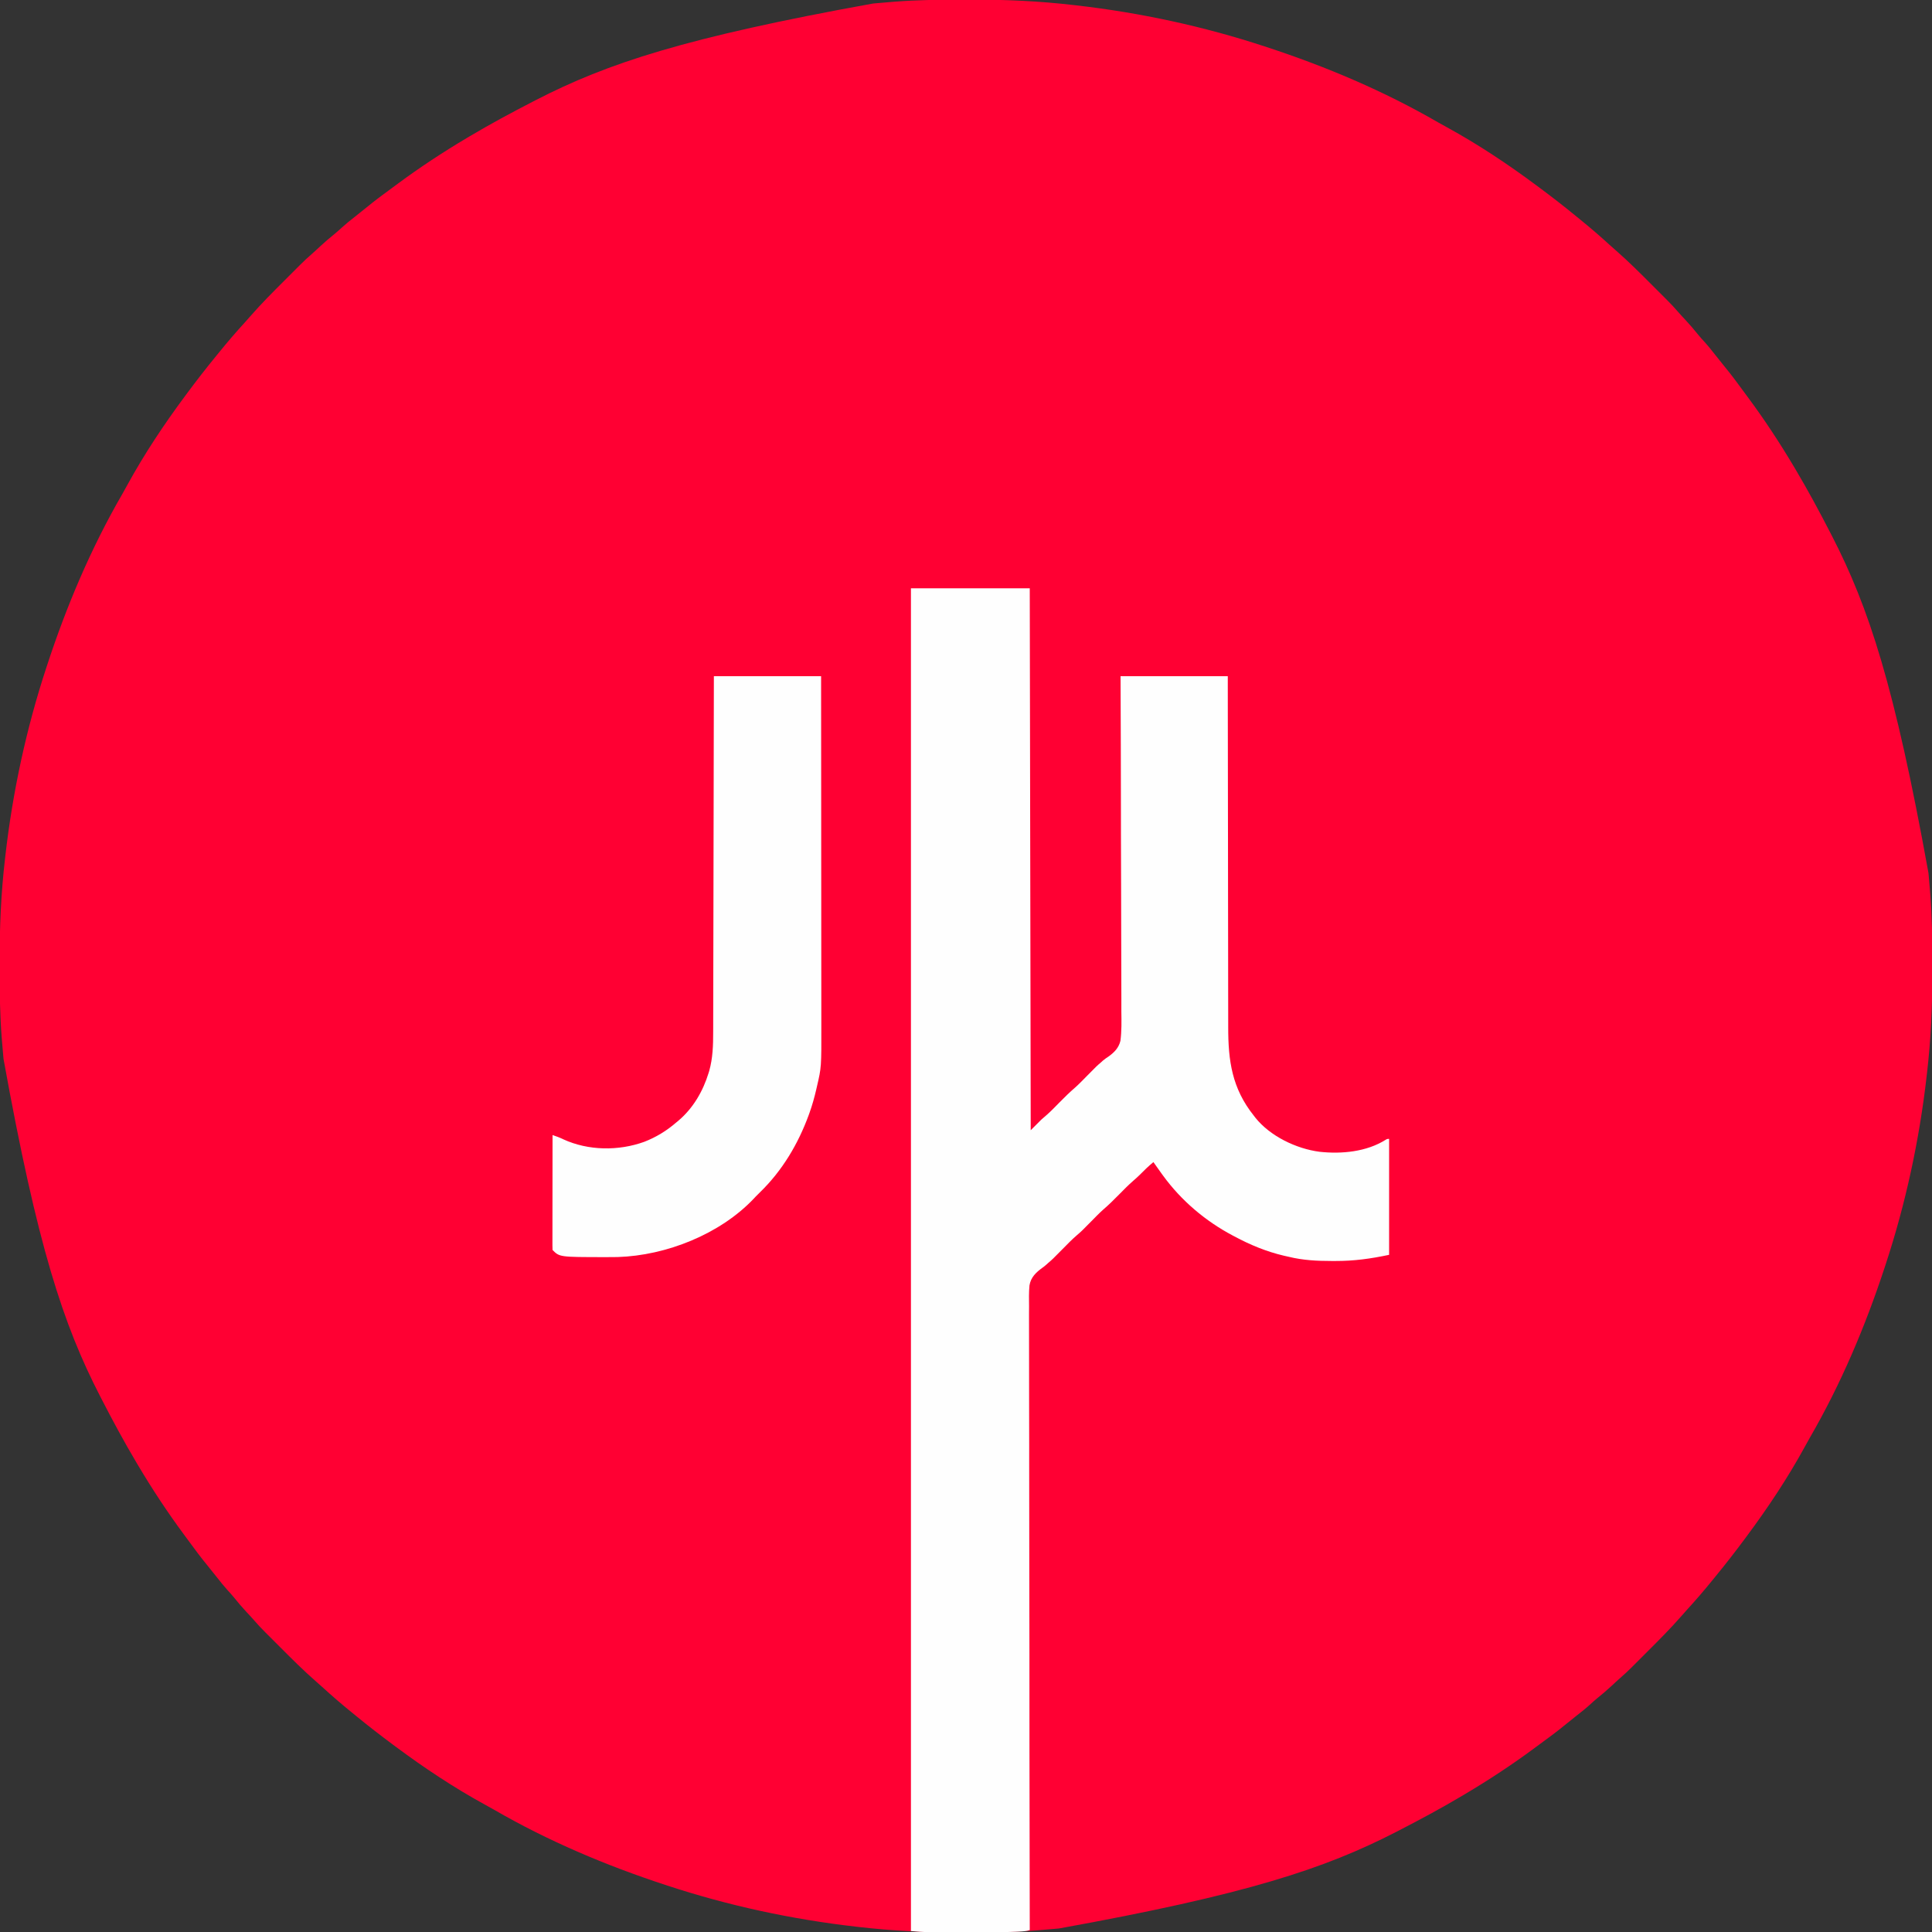
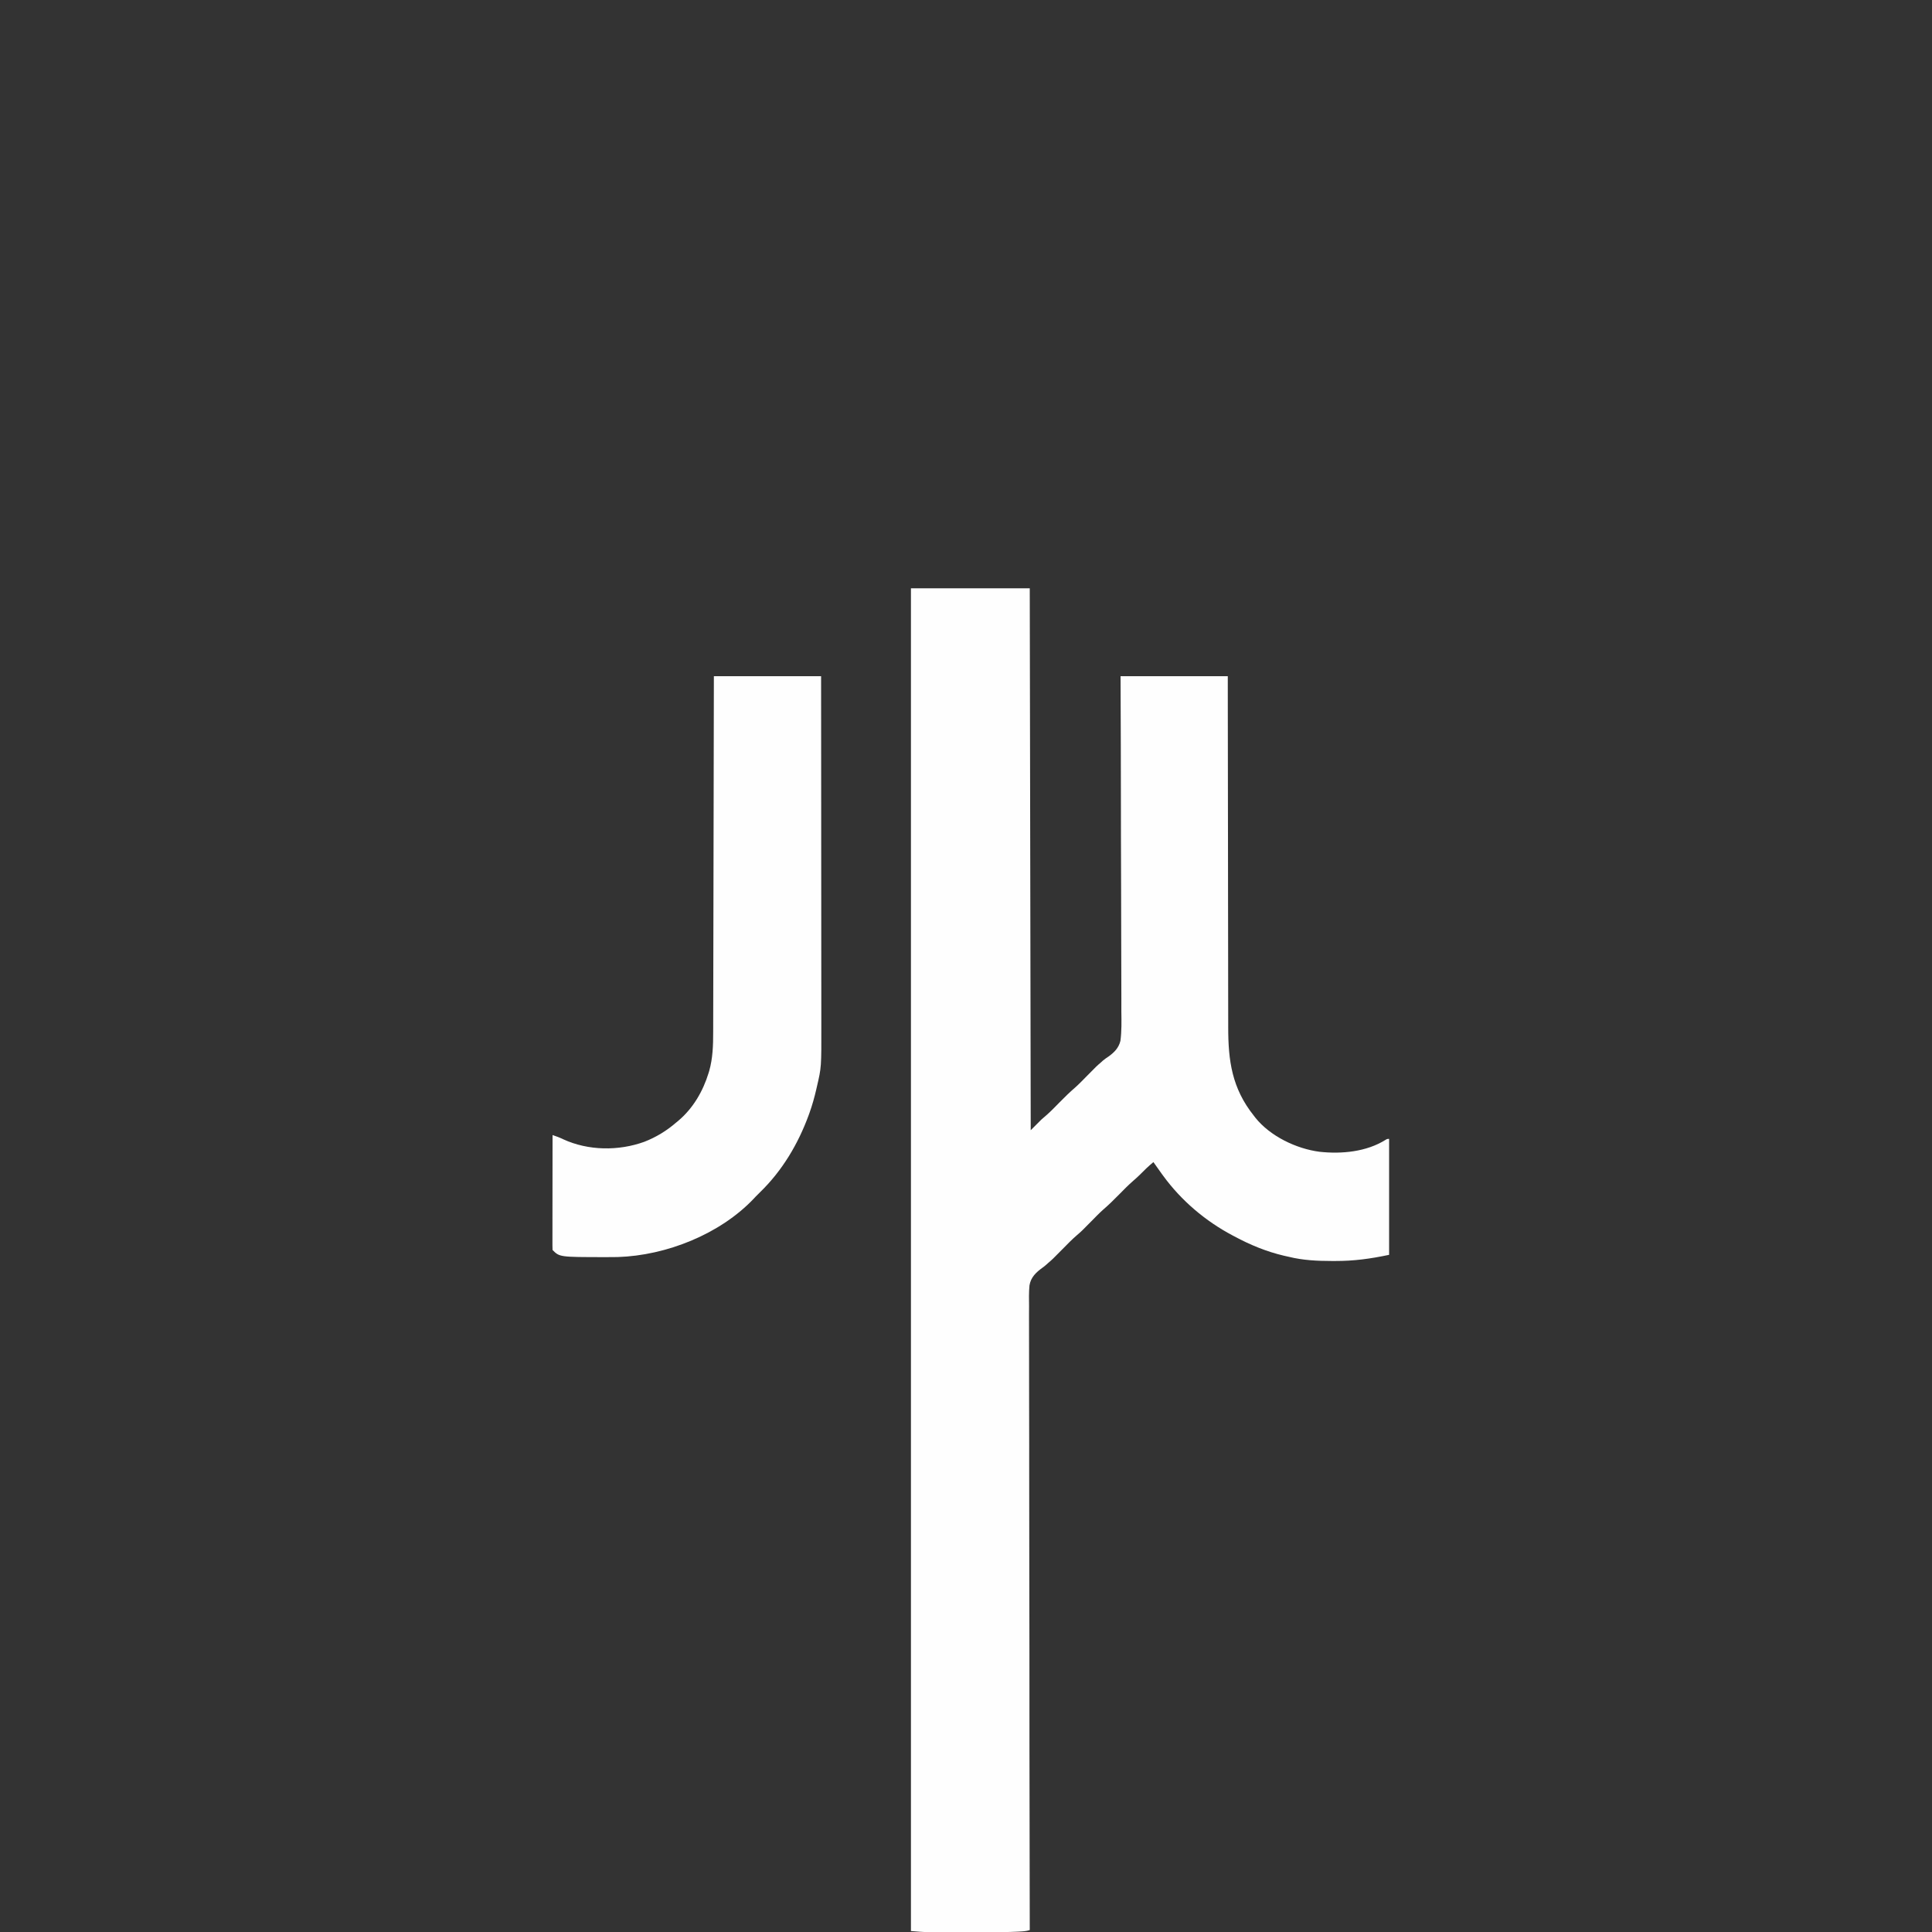
<svg xmlns="http://www.w3.org/2000/svg" version="1.1" width="2000" height="2000">
  <rect width="100%" height="100%" fill="#333333" stroke="none" />
-   <path d="M0 0 C3.846 0.005 7.691 -0.002 11.537 -0.021 C47.167 -0.188 82.644 1.429 118.051 5.566 C119.398 5.719 119.398 5.719 120.772 5.876 C186.885 13.445 252.333 27.52 315.551 48.316 C316.341 48.574 317.131 48.833 317.945 49.1 C379.177 69.164 439.252 94.553 495.058 126.885 C498.137 128.652 501.248 130.357 504.364 132.057 C536.51 149.636 567.589 170.325 596.988 192.191 C597.776 192.775 598.564 193.358 599.376 193.96 C612.418 203.648 625.241 213.562 637.795 223.876 C639.36 225.159 640.932 226.435 642.504 227.71 C652.975 236.206 663.185 244.986 673.121 254.101 C675.156 255.956 677.214 257.77 679.301 259.566 C692.195 270.82 704.306 282.912 716.388 295.022 C719.071 297.711 721.76 300.394 724.449 303.077 C726.181 304.81 727.913 306.543 729.645 308.277 C730.436 309.066 731.228 309.856 732.044 310.67 C736.201 314.844 740.205 319.095 744.04 323.567 C746.424 326.327 748.931 328.969 751.426 331.628 C755.964 336.502 760.244 341.519 764.414 346.714 C766.51 349.266 768.69 351.699 770.926 354.128 C774.908 358.503 778.568 363.061 782.19 367.732 C785.151 371.549 788.17 375.308 791.243 379.035 C798.453 387.793 805.22 396.831 811.876 406.014 C813.398 408.105 814.935 410.183 816.48 412.257 C833.337 435.03 849.069 458.969 863.551 483.316 C864.109 484.252 864.667 485.188 865.242 486.153 C878.101 507.805 890.04 529.922 901.551 552.316 C902.008 553.202 902.465 554.087 902.937 555 C941.118 629.192 967.783 709.925 1002.863 903.878 C1002.976 905.02 1002.976 905.02 1003.092 906.184 C1003.648 911.89 1004.111 917.6 1004.551 923.316 C1004.637 924.389 1004.723 925.463 1004.812 926.569 C1006.569 948.971 1006.896 971.302 1006.866 993.765 C1006.862 997.611 1006.869 1001.456 1006.887 1005.302 C1007.054 1040.932 1005.437 1076.409 1001.301 1111.816 C1001.199 1112.714 1001.096 1113.612 1000.991 1114.537 C993.421 1180.65 979.346 1246.098 958.551 1309.316 C958.292 1310.106 958.033 1310.896 957.767 1311.71 C937.702 1372.942 912.313 1433.016 879.981 1488.823 C878.214 1491.902 876.509 1495.012 874.809 1498.129 C857.23 1530.275 836.542 1561.354 814.676 1590.753 C814.092 1591.541 813.508 1592.329 812.906 1593.141 C803.218 1606.183 793.304 1619.006 782.991 1631.56 C781.707 1633.125 780.431 1634.696 779.156 1636.269 C770.66 1646.74 761.881 1656.95 752.766 1666.886 C750.911 1668.921 749.096 1670.979 747.301 1673.066 C736.046 1685.96 723.955 1698.071 711.844 1710.153 C709.155 1712.836 706.472 1715.525 703.789 1718.214 C702.056 1719.946 700.323 1721.678 698.59 1723.409 C697.8 1724.201 697.01 1724.993 696.197 1725.809 C692.022 1729.966 687.772 1733.97 683.299 1737.805 C680.54 1740.189 677.897 1742.696 675.238 1745.191 C670.365 1749.729 665.348 1754.009 660.152 1758.179 C657.601 1760.274 655.168 1762.455 652.738 1764.691 C648.364 1768.673 643.805 1772.333 639.134 1775.955 C635.318 1778.916 631.559 1781.935 627.831 1785.008 C619.074 1792.218 610.036 1798.985 600.852 1805.641 C598.761 1807.163 596.683 1808.7 594.609 1810.245 C571.836 1827.101 547.897 1842.834 523.551 1857.316 C522.614 1857.874 521.678 1858.432 520.713 1859.007 C499.062 1871.866 476.944 1883.805 454.551 1895.316 C453.665 1895.773 452.779 1896.23 451.866 1896.701 C377.675 1934.883 296.941 1961.548 102.988 1996.628 C102.227 1996.704 101.466 1996.779 100.682 1996.857 C94.977 1997.413 89.266 1997.876 83.551 1998.316 C82.477 1998.402 81.403 1998.488 80.297 1998.577 C57.896 2000.334 35.565 2000.66 13.102 2000.631 C9.256 2000.627 5.41 2000.634 1.564 2000.652 C-34.065 2000.819 -69.542 1999.202 -104.949 1995.066 C-105.847 1994.963 -106.745 1994.861 -107.67 1994.756 C-173.783 1987.186 -239.232 1973.111 -302.449 1952.316 C-303.239 1952.057 -304.029 1951.798 -304.843 1951.532 C-366.075 1931.467 -426.15 1906.078 -481.956 1873.746 C-485.036 1871.979 -488.146 1870.274 -491.262 1868.574 C-523.409 1850.995 -554.487 1830.307 -583.887 1808.441 C-584.675 1807.857 -585.463 1807.273 -586.275 1806.671 C-599.317 1796.983 -612.139 1787.069 -624.693 1776.756 C-626.259 1775.472 -627.83 1774.196 -629.402 1772.921 C-639.873 1764.425 -650.083 1755.646 -660.02 1746.531 C-662.054 1744.676 -664.112 1742.861 -666.199 1741.066 C-679.093 1729.811 -691.205 1717.72 -703.286 1705.609 C-705.97 1702.92 -708.658 1700.237 -711.348 1697.554 C-713.08 1695.821 -714.812 1694.088 -716.543 1692.355 C-717.335 1691.565 -718.127 1690.775 -718.942 1689.962 C-723.099 1685.787 -727.103 1681.537 -730.939 1677.064 C-733.323 1674.304 -735.83 1671.662 -738.324 1669.003 C-742.863 1664.13 -747.143 1659.113 -751.312 1653.917 C-753.408 1651.366 -755.589 1648.932 -757.824 1646.503 C-761.806 1642.129 -765.467 1637.57 -769.088 1632.899 C-772.05 1629.083 -775.069 1625.324 -778.142 1621.596 C-785.352 1612.839 -792.119 1603.801 -798.774 1594.617 C-800.296 1592.526 -801.834 1590.448 -803.379 1588.374 C-820.235 1565.601 -835.968 1541.662 -850.449 1517.316 C-851.286 1515.911 -851.286 1515.911 -852.14 1514.478 C-864.999 1492.827 -876.938 1470.709 -888.449 1448.316 C-888.907 1447.43 -889.364 1446.544 -889.835 1445.631 C-928.016 1371.44 -954.682 1290.706 -989.762 1096.753 C-989.837 1095.992 -989.913 1095.231 -989.99 1094.447 C-990.546 1088.742 -991.009 1083.031 -991.449 1077.316 C-991.535 1076.242 -991.621 1075.168 -991.71 1074.062 C-993.468 1051.661 -993.794 1029.329 -993.765 1006.866 C-993.76 1003.021 -993.767 999.175 -993.785 995.329 C-993.953 959.7 -992.335 924.223 -988.199 888.816 C-988.046 887.469 -988.046 887.469 -987.889 886.095 C-980.319 819.982 -966.245 754.533 -945.449 691.316 C-945.191 690.526 -944.932 689.736 -944.665 688.922 C-924.601 627.69 -899.212 567.615 -866.879 511.809 C-865.113 508.729 -863.408 505.619 -861.708 502.502 C-844.129 470.356 -823.44 439.278 -801.574 409.878 C-800.698 408.696 -800.698 408.696 -799.805 407.49 C-790.116 394.448 -780.202 381.626 -769.889 369.072 C-768.606 367.506 -767.33 365.935 -766.055 364.363 C-757.558 353.892 -748.779 343.681 -739.664 333.745 C-737.809 331.711 -735.995 329.652 -734.199 327.566 C-722.945 314.672 -710.853 302.56 -698.743 290.479 C-696.054 287.795 -693.37 285.107 -690.688 282.417 C-688.955 280.685 -687.222 278.953 -685.488 277.222 C-684.699 276.43 -683.909 275.638 -683.095 274.823 C-678.921 270.666 -674.67 266.662 -670.198 262.826 C-667.438 260.442 -664.796 257.935 -662.137 255.441 C-657.263 250.902 -652.246 246.622 -647.051 242.452 C-644.499 240.357 -642.066 238.176 -639.637 235.941 C-635.262 231.959 -630.704 228.298 -626.033 224.677 C-622.216 221.715 -618.457 218.696 -614.729 215.623 C-605.972 208.413 -596.934 201.646 -587.75 194.99 C-585.659 193.469 -583.582 191.931 -581.508 190.386 C-558.735 173.53 -534.796 157.797 -510.449 143.316 C-509.513 142.758 -508.577 142.2 -507.612 141.625 C-485.96 128.765 -463.843 116.827 -441.449 105.316 C-440.563 104.858 -439.677 104.401 -438.765 103.93 C-364.573 65.748 -283.839 39.083 -89.887 4.003 C-89.126 3.928 -88.365 3.852 -87.581 3.775 C-81.875 3.219 -76.165 2.755 -70.449 2.316 C-68.839 2.186 -68.839 2.186 -67.196 2.055 C-44.794 0.297 -22.463 -0.029 0 0 Z " fill="#FF0033" transform="translate(993.449,-0.316)" />
  <path d="M0 0 C40.59 0 81.18 0 123 0 C123.33 185.13 123.66 370.26 124 561 C127.63 557.37 131.26 553.74 135 550 C139.031 546.469 139.031 546.469 140.949 544.828 C145.328 540.925 149.383 536.676 153.5 532.5 C158.834 527.089 164.16 521.788 169.932 516.846 C174.315 512.935 178.377 508.682 182.5 504.5 C192.521 494.336 192.521 494.336 196.719 490.781 C197.305 490.238 197.89 489.695 198.494 489.135 C200.512 487.416 202.427 486.071 204.636 484.639 C210.589 480.342 215.068 475.772 216.87 468.482 C218.186 458.386 217.977 448.21 217.826 438.048 C217.773 433.384 217.807 428.72 217.831 424.055 C217.86 415.987 217.834 407.922 217.771 399.854 C217.68 388.191 217.672 376.529 217.684 364.865 C217.701 345.939 217.651 327.014 217.559 308.088 C217.47 289.711 217.412 271.334 217.397 252.957 C217.396 251.823 217.395 250.689 217.394 249.52 C217.389 243.83 217.385 238.14 217.382 232.45 C217.35 185.3 217.199 138.15 217 91 C253.63 91 290.26 91 328 91 C328.009 102.897 328.019 114.793 328.028 127.05 C328.061 165.158 328.113 203.266 328.178 241.374 C328.188 247.298 328.198 253.222 328.208 259.146 C328.209 260.325 328.211 261.504 328.213 262.719 C328.244 281.789 328.261 300.859 328.273 319.929 C328.286 339.511 328.313 359.093 328.355 378.675 C328.38 390.749 328.393 402.822 328.391 414.895 C328.391 423.186 328.406 431.476 328.432 439.767 C328.447 444.543 328.455 449.318 328.446 454.094 C328.386 489.087 332.298 517.591 355 546 C355.501 546.656 356.003 547.312 356.52 547.988 C371.849 567.206 398.937 580.204 423 583.312 C445.767 585.815 471.641 583.393 491.469 570.883 C493 570 493 570 495 570 C495 609.6 495 649.2 495 690 C475.537 694.097 458.707 696.411 439.125 696.375 C438.08 696.375 437.034 696.375 435.957 696.374 C420.581 696.343 405.987 695.702 391 692 C389.366 691.633 387.732 691.267 386.098 690.902 C368.189 686.708 351.167 679.693 335 671 C334.353 670.659 333.705 670.318 333.038 669.966 C304.86 655.073 279.779 633.794 261 608 C260.527 607.351 260.055 606.702 259.568 606.033 C256.678 602.046 253.826 598.033 251 594 C245.938 598.182 241.304 602.637 236.723 607.34 C234.64 609.375 232.547 611.27 230.34 613.16 C225.13 617.676 220.338 622.593 215.5 627.5 C210.166 632.911 204.84 638.212 199.068 643.154 C194.685 647.065 190.623 651.318 186.5 655.5 C176.483 665.661 176.483 665.661 172.031 669.469 C166.729 674.009 161.897 679.033 157 684 C146.491 694.659 146.491 694.659 142.188 698.312 C141.606 698.839 141.025 699.366 140.426 699.908 C138 702 138 702 136.377 703.172 C129.586 708.085 124.097 713.139 122.702 721.709 C122.034 728.877 122.172 736.043 122.278 743.233 C122.276 746.021 122.252 748.809 122.23 751.597 C122.192 757.646 122.206 763.694 122.254 769.743 C122.325 778.736 122.316 787.729 122.29 796.723 C122.249 811.855 122.273 826.986 122.335 842.117 C122.395 857.094 122.427 872.07 122.42 887.047 C122.419 887.979 122.419 888.911 122.418 889.871 C122.416 894.605 122.413 899.338 122.41 904.072 C122.39 937.579 122.434 971.086 122.517 1004.593 C122.597 1037.139 122.647 1069.686 122.658 1102.232 C122.659 1103.738 122.659 1103.738 122.659 1105.274 C122.663 1115.353 122.666 1125.433 122.668 1135.512 C122.673 1156.044 122.682 1176.576 122.693 1197.108 C122.694 1198.524 122.694 1198.524 122.695 1199.968 C122.73 1262.979 122.858 1325.989 123 1389 C119.375 1390.208 115.909 1390.36 112.126 1390.554 C111.331 1390.596 110.536 1390.638 109.716 1390.682 C100.138 1391.146 90.563 1391.145 80.977 1391.133 C79.013 1391.133 77.05 1391.134 75.087 1391.136 C71.007 1391.137 66.928 1391.135 62.849 1391.13 C57.652 1391.125 52.454 1391.128 47.257 1391.134 C43.216 1391.138 39.175 1391.136 35.134 1391.134 C33.218 1391.133 31.302 1391.134 29.386 1391.136 C26.704 1391.139 24.021 1391.135 21.338 1391.129 C20.183 1391.132 20.183 1391.132 19.005 1391.136 C12.581 1391.111 6.469 1390.539 0 1390 C0 931.3 0 472.6 0 0 Z " fill="#FEFEFE" transform="translate(943,609)" />
  <path d="M0 0 C36.63 0 73.26 0 111 0 C111.044 49.725 111.081 99.451 111.102 149.176 C111.105 155.054 111.107 160.931 111.11 166.809 C111.111 168.564 111.111 168.564 111.111 170.355 C111.12 189.272 111.136 208.189 111.154 227.106 C111.173 246.534 111.184 265.961 111.188 285.388 C111.191 297.365 111.2 309.342 111.216 321.318 C111.226 329.544 111.23 337.769 111.227 345.995 C111.226 350.732 111.228 355.47 111.238 360.207 C111.335 404.857 111.335 404.857 106.688 424.75 C106.469 425.713 106.25 426.677 106.025 427.669 C104.103 435.933 101.873 444.017 99 452 C98.734 452.742 98.468 453.484 98.193 454.249 C87.291 484.088 70.851 511.767 48 534 C47.216 534.784 46.432 535.567 45.625 536.375 C44.759 537.241 43.892 538.107 43 539 C42.435 539.611 41.871 540.222 41.289 540.852 C6.323 577.693 -49.311 599.703 -99.493 601.289 C-103.266 601.369 -107.038 601.383 -110.812 601.375 C-111.608 601.376 -112.404 601.377 -113.223 601.377 C-159.677 601.323 -159.677 601.323 -167 594 C-167.096 592.456 -167.122 590.909 -167.12 589.362 C-167.122 588.359 -167.123 587.357 -167.124 586.324 C-167.121 585.215 -167.117 584.105 -167.114 582.963 C-167.114 581.802 -167.114 580.641 -167.114 579.445 C-167.113 575.587 -167.105 571.729 -167.098 567.871 C-167.096 565.205 -167.094 562.538 -167.093 559.871 C-167.09 553.557 -167.082 547.242 -167.072 540.927 C-167.061 533.74 -167.055 526.553 -167.05 519.366 C-167.04 504.577 -167.022 489.789 -167 475 C-163.165 476.253 -159.567 477.614 -155.938 479.375 C-130.044 491.285 -98.702 491.649 -72 481.979 C-59.814 477.238 -48.864 470.557 -39 462 C-38.18 461.325 -37.36 460.649 -36.516 459.953 C-21.424 447.111 -11.284 429.64 -5.5 410.812 C-5.269 410.067 -5.038 409.321 -4.8 408.552 C-1.116 395.483 -0.702 381.94 -0.722 368.46 C-0.717 366.858 -0.711 365.256 -0.704 363.654 C-0.688 359.301 -0.685 354.947 -0.683 350.594 C-0.68 345.881 -0.664 341.168 -0.651 336.456 C-0.629 328.306 -0.613 320.157 -0.603 312.008 C-0.589 300.226 -0.563 288.444 -0.535 276.661 C-0.49 257.542 -0.453 238.423 -0.422 219.303 C-0.392 200.739 -0.357 182.175 -0.317 163.611 C-0.315 162.465 -0.312 161.319 -0.31 160.139 C-0.298 154.39 -0.285 148.642 -0.273 142.893 C-0.169 95.262 -0.082 47.631 0 0 Z " fill="#FEFEFE" transform="translate(739,700)" />
</svg>